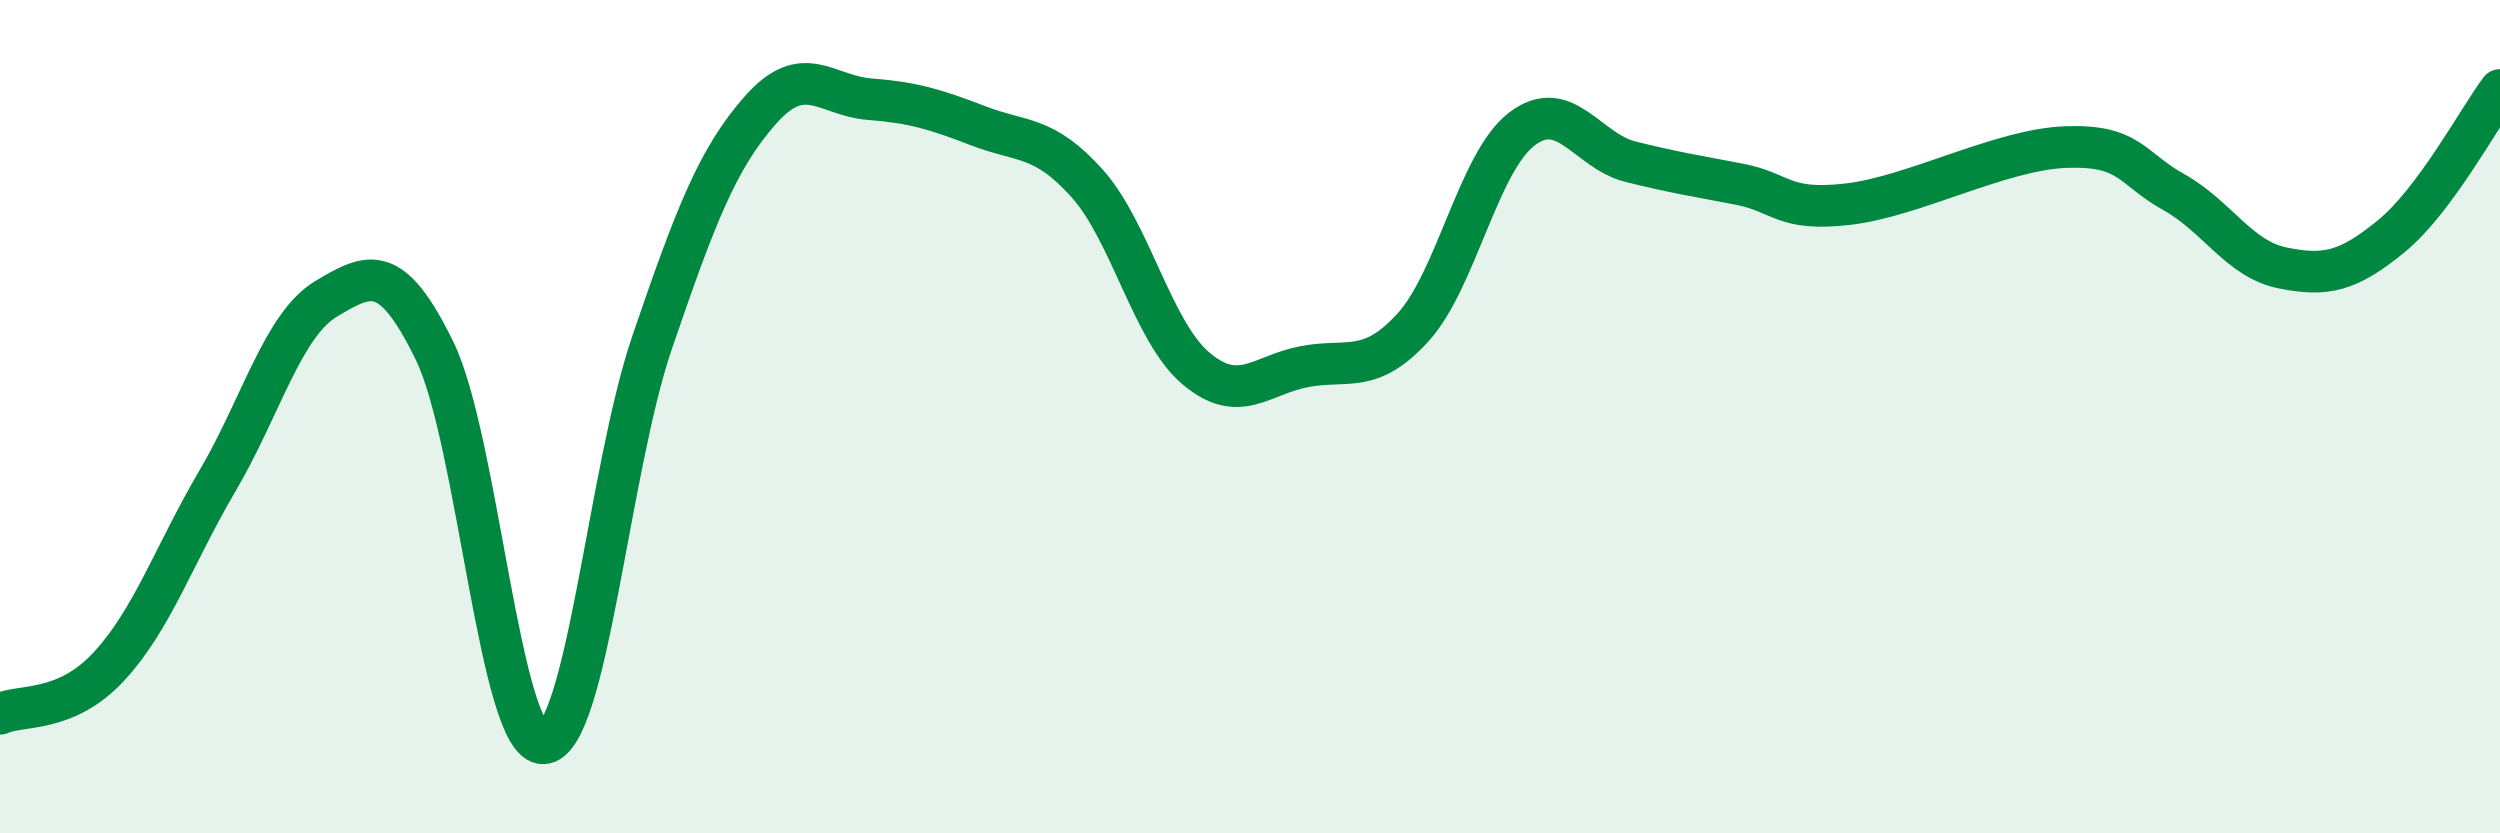
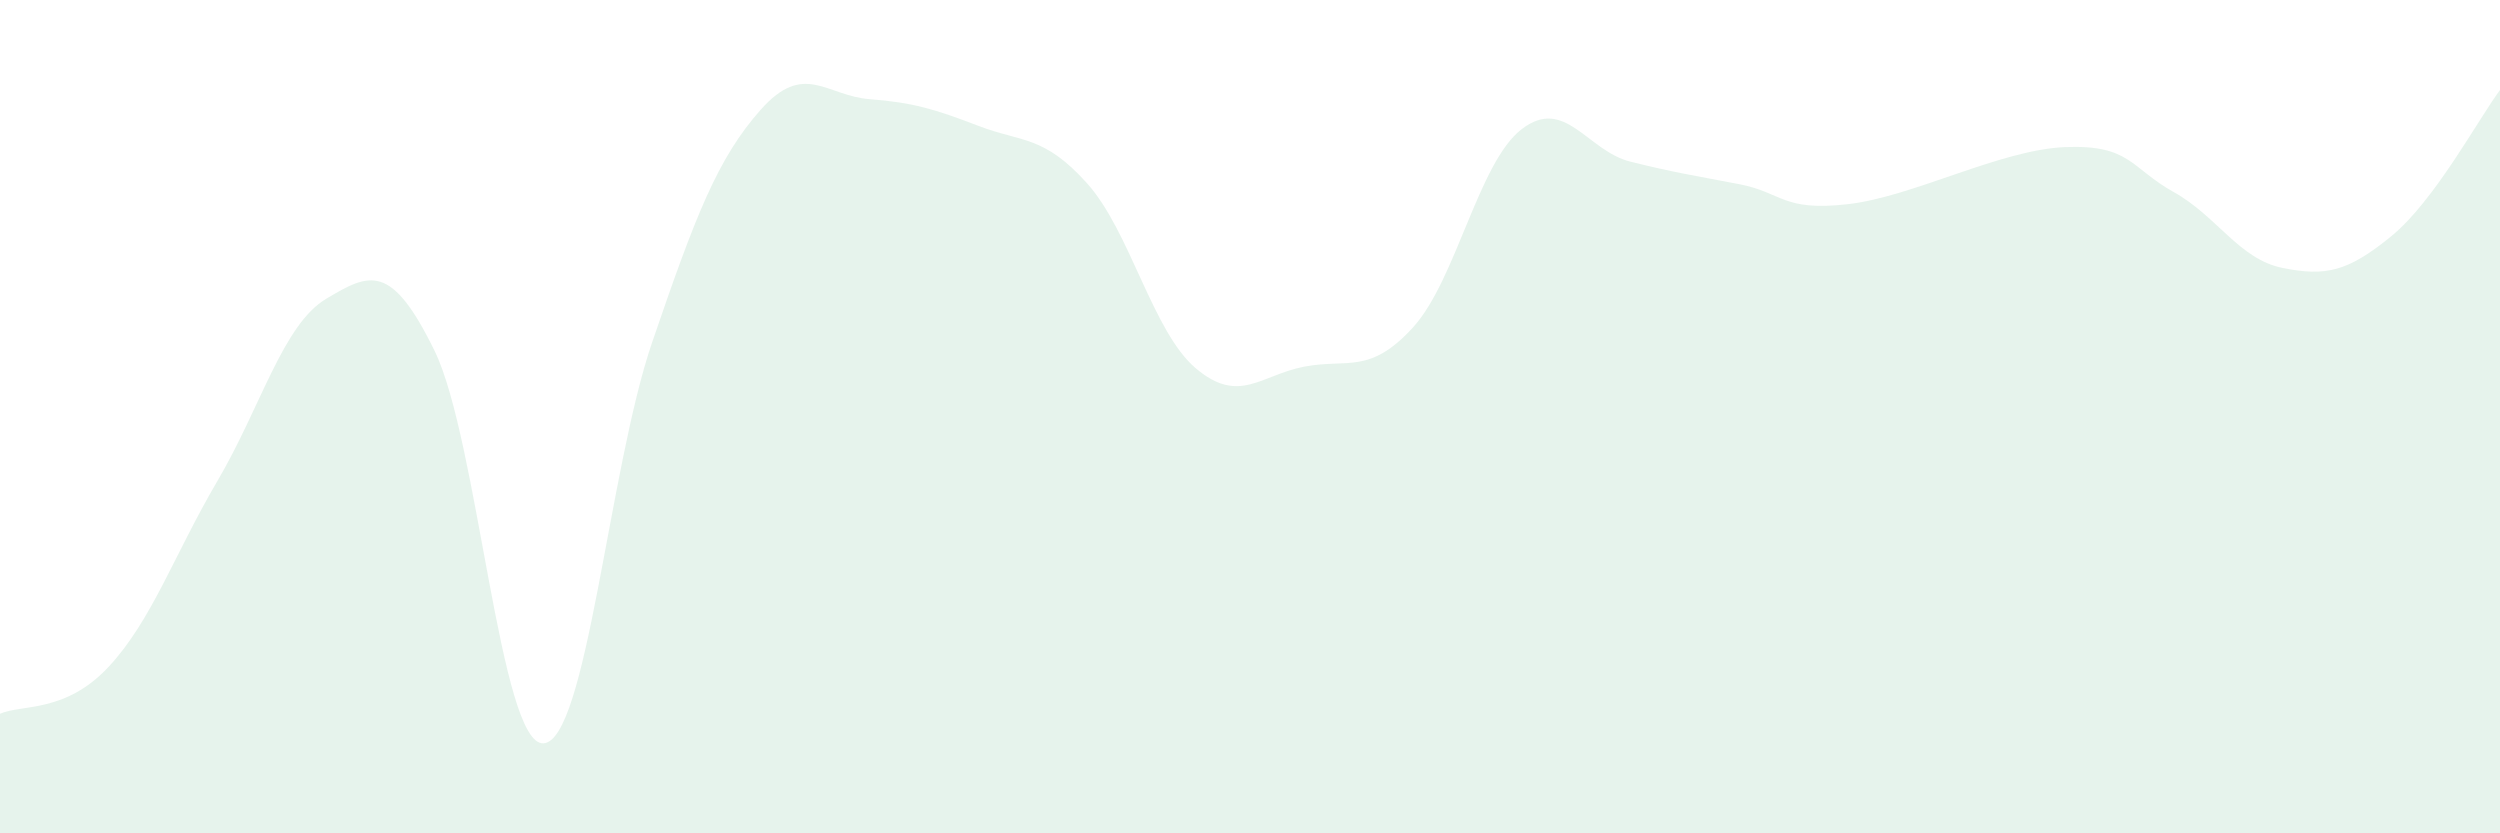
<svg xmlns="http://www.w3.org/2000/svg" width="60" height="20" viewBox="0 0 60 20">
  <path d="M 0,17.13 C 0.52,16.9 1.57,17.12 2.61,16 C 3.65,14.88 4.18,13.31 5.22,11.54 C 6.26,9.77 6.79,7.79 7.83,7.17 C 8.87,6.55 9.39,6.29 10.43,8.42 C 11.47,10.55 12,17.88 13.04,17.84 C 14.08,17.8 14.61,11.26 15.65,8.22 C 16.69,5.18 17.22,3.8 18.26,2.63 C 19.3,1.46 19.83,2.3 20.87,2.38 C 21.91,2.46 22.44,2.62 23.48,3.02 C 24.52,3.42 25.05,3.24 26.09,4.4 C 27.13,5.56 27.66,7.96 28.7,8.84 C 29.74,9.72 30.26,9 31.3,8.8 C 32.34,8.6 32.87,9 33.91,7.86 C 34.95,6.72 35.48,3.9 36.52,3.1 C 37.56,2.3 38.09,3.62 39.13,3.88 C 40.17,4.14 40.7,4.22 41.74,4.42 C 42.78,4.62 42.78,5.08 44.35,4.9 C 45.92,4.72 48.01,3.59 49.57,3.53 C 51.13,3.47 51.13,4.03 52.17,4.61 C 53.21,5.19 53.74,6.22 54.78,6.43 C 55.82,6.64 56.35,6.52 57.39,5.67 C 58.43,4.82 59.48,2.86 60,2.16L60 20L0 20Z" fill="#008740" opacity="0.1" stroke-linecap="round" stroke-linejoin="round" />
-   <path d="M 0,17.13 C 0.52,16.9 1.57,17.12 2.61,16 C 3.65,14.88 4.18,13.31 5.22,11.54 C 6.26,9.77 6.79,7.79 7.83,7.17 C 8.87,6.55 9.39,6.29 10.43,8.42 C 11.47,10.55 12,17.88 13.04,17.84 C 14.08,17.8 14.61,11.26 15.65,8.22 C 16.69,5.18 17.22,3.8 18.26,2.63 C 19.3,1.46 19.83,2.3 20.87,2.38 C 21.91,2.46 22.44,2.62 23.48,3.02 C 24.52,3.42 25.05,3.24 26.09,4.4 C 27.13,5.56 27.66,7.96 28.7,8.84 C 29.74,9.72 30.26,9 31.3,8.8 C 32.34,8.6 32.87,9 33.91,7.86 C 34.95,6.72 35.48,3.9 36.52,3.1 C 37.56,2.3 38.09,3.62 39.13,3.88 C 40.17,4.14 40.7,4.22 41.74,4.42 C 42.78,4.62 42.78,5.08 44.35,4.9 C 45.92,4.72 48.01,3.59 49.57,3.53 C 51.13,3.47 51.13,4.03 52.17,4.61 C 53.21,5.19 53.74,6.22 54.78,6.43 C 55.82,6.64 56.35,6.52 57.39,5.67 C 58.43,4.82 59.48,2.86 60,2.16" stroke="#008740" stroke-width="1" fill="none" stroke-linecap="round" stroke-linejoin="round" />
</svg>